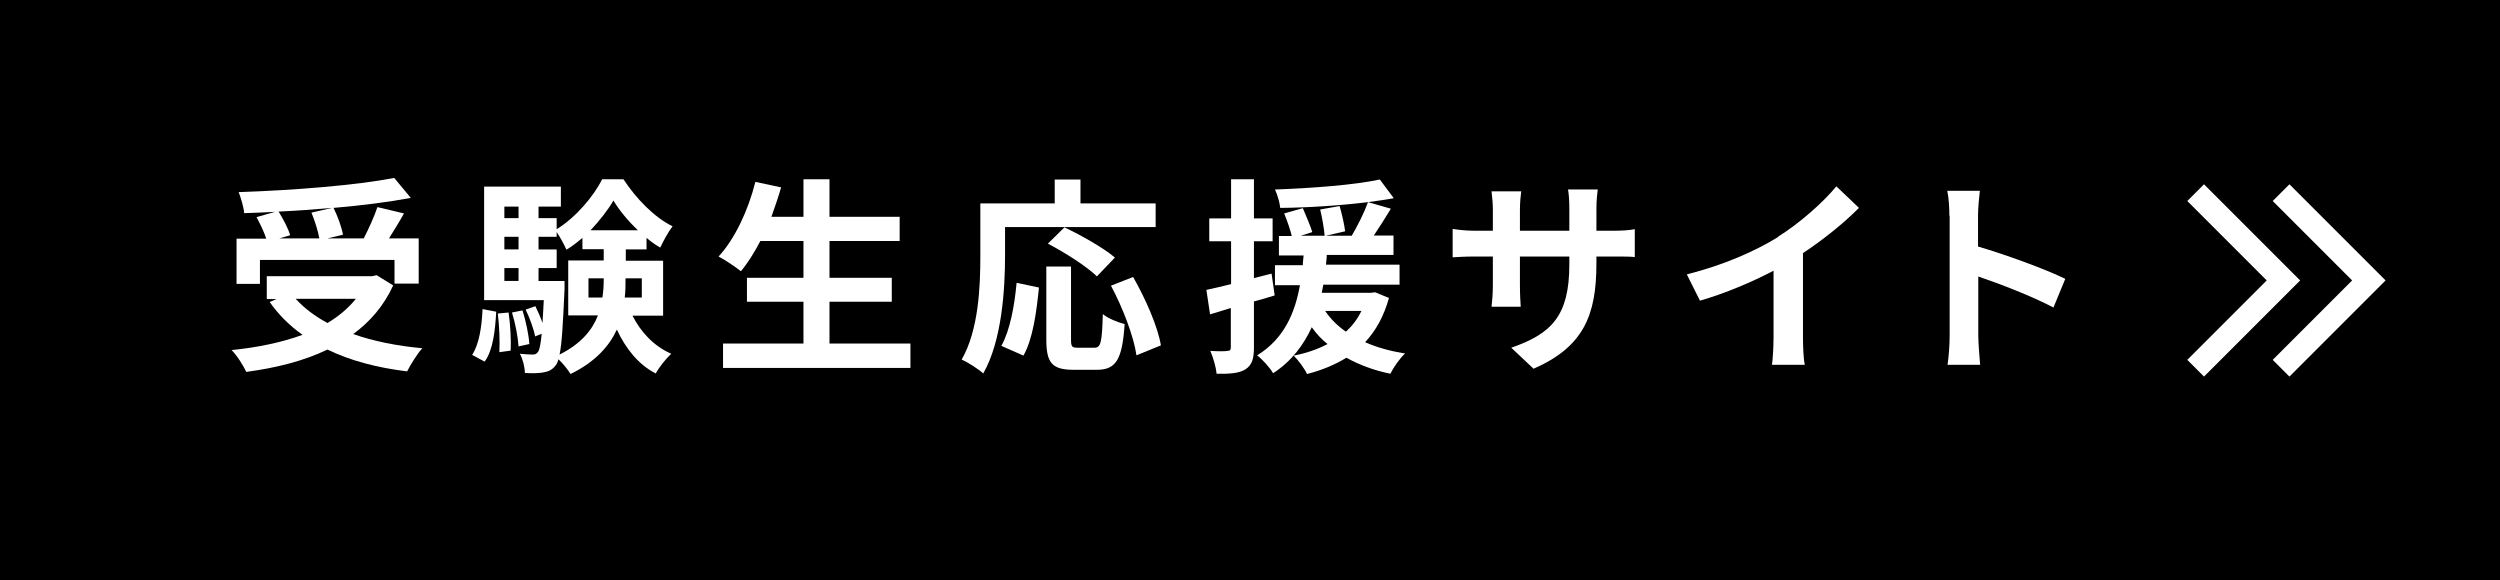
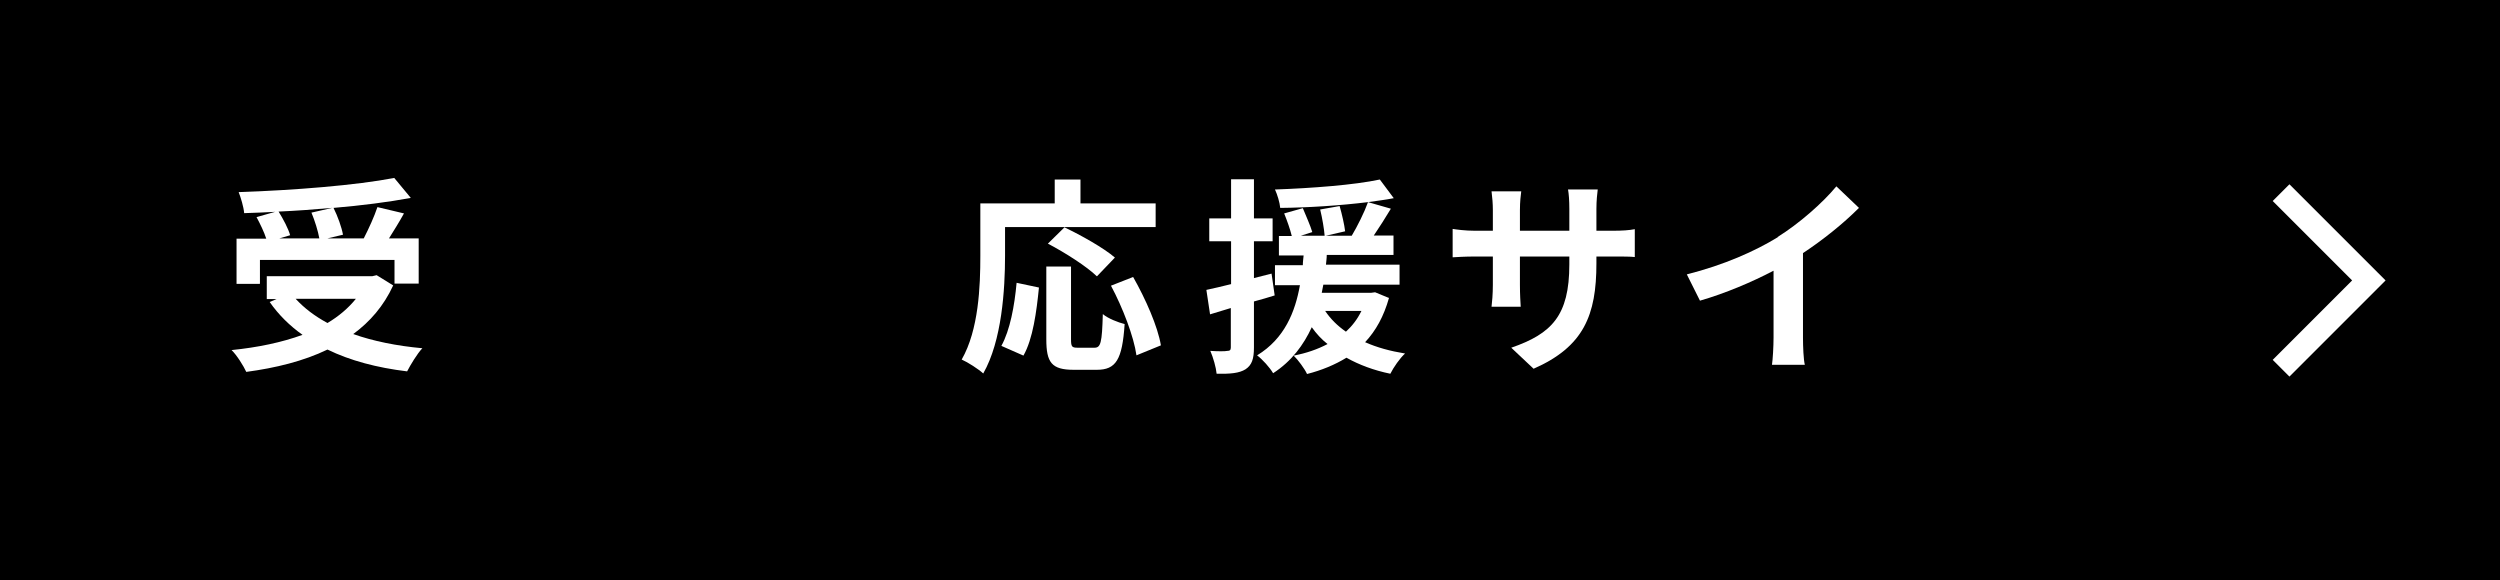
<svg xmlns="http://www.w3.org/2000/svg" id="b" data-name="レイヤー 2" viewBox="0 0 95.12 22.07">
  <defs>
    <style>
      .d {
        fill: #fff;
      }

      .e {
        fill: none;
        stroke: #fff;
        stroke-miterlimit: 10;
        stroke-width: .9px;
      }
    </style>
  </defs>
  <g id="c" data-name="レイヤー 1">
    <g>
      <g>
        <rect width="95.12" height="22.07" />
        <g>
          <path class="d" d="m14.96,10.86c-.36.78-.88,1.38-1.52,1.85.76.27,1.65.45,2.63.54-.2.21-.45.63-.58.88-1.15-.14-2.17-.41-3.03-.83-.91.44-1.97.7-3.09.85-.1-.22-.36-.64-.56-.83.99-.1,1.91-.29,2.7-.58-.48-.34-.91-.76-1.25-1.25l.26-.11h-.37v-.87h4.01l.17-.04.63.39Zm-5.08-.06h-.88v-1.72h1.13c-.08-.25-.23-.56-.37-.82l.71-.2c-.4.02-.8.04-1.18.05-.02-.24-.13-.6-.21-.8,2.09-.07,4.48-.26,5.92-.54l.63.76c-.86.16-1.88.29-2.94.38.16.32.31.74.36,1.02l-.59.14h1.38c.19-.37.4-.83.52-1.19l1.01.24c-.18.33-.39.66-.57.95h1.13v1.72h-.92v-.9h-5.12v.9Zm2.75-2.89c-.67.06-1.36.11-2.03.14.18.29.37.65.44.9l-.41.12h1.52c-.05-.28-.17-.67-.3-.98l.79-.18Zm-1.38,3.46c.33.36.73.66,1.21.92.42-.25.79-.56,1.08-.92h-2.29Z" />
-           <path class="d" d="m17.96,13.51c.27-.41.37-1.07.4-1.75l.52.1c-.04.72-.12,1.46-.44,1.9l-.48-.26Zm6.1-1.51c.32.64.82,1.17,1.48,1.46-.19.17-.46.51-.59.75-.66-.34-1.14-.94-1.48-1.67-.29.63-.82,1.23-1.76,1.69-.1-.16-.29-.4-.46-.56-.03.1-.06.17-.1.22-.13.18-.28.25-.48.28-.16.03-.41.04-.7.02,0-.22-.08-.53-.19-.73.21.02.38.03.48.03.1,0,.15-.02.21-.1.06-.08.1-.28.14-.69l-.25.1c-.05-.28-.21-.71-.36-1.02l.37-.13c.1.2.2.43.27.64.02-.24.03-.53.05-.87h-2.27v-4.32h2.92v.76h-.85v.44h.69v.42c.71-.43,1.41-1.25,1.73-1.9h.81c.48.73,1.17,1.45,1.87,1.79-.17.22-.35.56-.47.81-.17-.1-.35-.22-.52-.37v.44h-.79v.43h1.42v2.09h-1.17Zm-4.71-.11c.07.46.1,1.07.08,1.45l-.43.06c.02-.4,0-1-.06-1.47l.41-.04Zm-.16-4.03v.44h.54v-.44h-.54Zm0,1.15v.48h.54v-.48h-.54Zm0,1.68h.54v-.49h-.54v.49Zm.69,1.12c.13.41.24.94.26,1.28l-.41.09c-.02-.34-.12-.87-.25-1.29l.4-.08Zm1.6-1.12s0,.21,0,.31c-.06,1.31-.1,2.07-.19,2.49.82-.41,1.25-.94,1.46-1.49h-1.13v-2.09h1.35v-.43h-.81v-.43c-.2.17-.4.33-.61.45-.09-.21-.24-.48-.37-.67v.18h-.69v.48h.69v.71h-.69v.49h1Zm1.44.63c.04-.24.05-.48.05-.71v-.02h-.58v.73h.53Zm1.35-2.56c-.37-.35-.71-.76-.93-1.13-.21.36-.52.76-.87,1.13h1.8Zm-.47,1.83v.03c0,.23,0,.46-.03.7h.65v-.73h-.62Z" />
-           <path class="d" d="m34.64,13.07v.93h-7.13v-.93h3.06v-1.59h-2.15v-.91h2.15v-1.4h-1.64c-.23.44-.48.84-.74,1.15-.19-.15-.61-.44-.85-.56.62-.67,1.13-1.76,1.4-2.84l.98.21c-.11.38-.24.75-.37,1.12h1.22v-1.43h.99v1.43h2.67v.92h-2.67v1.4h2.37v.91h-2.37v1.59h3.08Z" />
          <path class="d" d="m38.24,9.73c0,1.28-.12,3.24-.83,4.48-.17-.16-.59-.43-.82-.53.65-1.13.71-2.8.71-3.94v-2h2.83v-.91h.98v.91h2.86v.9h-5.73v1.1Zm-.14,3.43c.33-.6.5-1.52.58-2.4l.85.18c-.09.91-.23,1.96-.59,2.59l-.84-.37Zm3.54.07c.24,0,.29-.18.32-1.28.2.17.59.32.83.38-.09,1.36-.33,1.74-1.06,1.74h-.88c-.84,0-1.04-.28-1.04-1.16v-2.77h.94v2.76c0,.29.03.33.25.33h.64Zm.09-2.72c-.38-.37-1.21-.9-1.86-1.24l.63-.62c.63.3,1.49.78,1.92,1.15l-.68.71Zm1.39.04c.47.83.93,1.87,1.05,2.59l-.93.38c-.1-.71-.52-1.81-.97-2.65l.84-.33Z" />
          <path class="d" d="m48.5,11.24c-.26.08-.52.16-.79.23v1.75c0,.44-.08.67-.32.83-.24.15-.58.18-1.1.17-.02-.23-.13-.62-.24-.87.29.02.56.02.65,0,.09,0,.13-.03.13-.13v-1.5l-.79.24-.14-.93c.27-.06.59-.13.94-.22v-1.63h-.83v-.87h.83v-1.49h.87v1.49h.71v.87h-.71v1.4l.67-.17.12.84Zm4.35.09c-.2.71-.5,1.25-.91,1.69.45.2.96.34,1.52.43-.2.18-.44.53-.56.77-.63-.13-1.19-.34-1.67-.61-.44.27-.95.48-1.5.62-.09-.2-.35-.55-.51-.7.48-.09.91-.24,1.29-.44-.23-.18-.43-.4-.6-.64-.31.67-.76,1.29-1.47,1.75-.13-.22-.4-.52-.61-.68,1.05-.64,1.45-1.66,1.63-2.67h-.95v-.76h1.06c0-.13.02-.25.03-.37h-.94v-.74h.49c-.06-.25-.18-.59-.29-.86l.71-.2c.12.29.29.67.36.91l-.44.14h.91c-.02-.26-.09-.67-.17-1l.74-.13c.09.31.18.71.21.96l-.74.17h.99c.22-.37.48-.89.62-1.28-1.05.13-2.28.21-3.34.22-.02-.21-.11-.51-.2-.7,1.39-.05,3.01-.17,3.99-.38l.53.71c-.3.06-.63.1-.98.15l.87.25c-.21.35-.44.71-.65,1.02h.75v.74h-2.54c0,.13-.02.25-.03.37h2.8v.76h-2.9c-.02.1-.04.21-.06.31h1.88l.15-.02.51.21Zm-2.43.5c.2.3.46.56.79.79.24-.22.44-.48.59-.79h-1.38Z" />
          <path class="d" d="m58.35,14.03l-.85-.8c1.53-.53,2.21-1.21,2.21-3.17v-.3h-1.88v1.08c0,.35.02.67.03.83h-1.11c.02-.16.05-.48.05-.83v-1.08h-.67c-.4,0-.68.02-.86.03v-1.08c.13.02.46.07.86.07h.67v-.79c0-.23-.02-.48-.05-.71h1.13c-.02.15-.05.4-.05.71v.79h1.88v-.83c0-.32-.02-.58-.05-.74h1.13c-.02.16-.05.42-.05.74v.83h.59c.42,0,.66-.02.87-.06v1.06c-.17-.02-.45-.02-.87-.02h-.59v.26c0,1.97-.48,3.17-2.39,4.01Z" />
          <path class="d" d="m67.63,9.02c.82-.51,1.72-1.3,2.24-1.93l.86.82c-.6.6-1.36,1.21-2.13,1.72v3.21c0,.35.02.84.07,1.04h-1.25c.03-.19.06-.69.06-1.04v-2.54c-.82.43-1.83.86-2.8,1.14l-.5-1c1.42-.36,2.59-.88,3.47-1.42Z" />
-           <path class="d" d="m74.17,8.21c0-.28-.02-.67-.08-.95h1.24c-.03.28-.07.63-.07.95v1.17c1.06.31,2.59.87,3.32,1.23l-.45,1.09c-.82-.43-2.01-.89-2.86-1.18v2.25c0,.23.04.79.07,1.11h-1.24c.05-.32.08-.79.08-1.11v-4.56Z" />
        </g>
      </g>
      <g>
-         <polyline class="e" points="83.54 7.33 86.88 10.67 83.54 14.01" />
        <polyline class="e" points="86.79 7.33 90.13 10.67 86.79 14.01" />
      </g>
    </g>
  </g>
</svg>